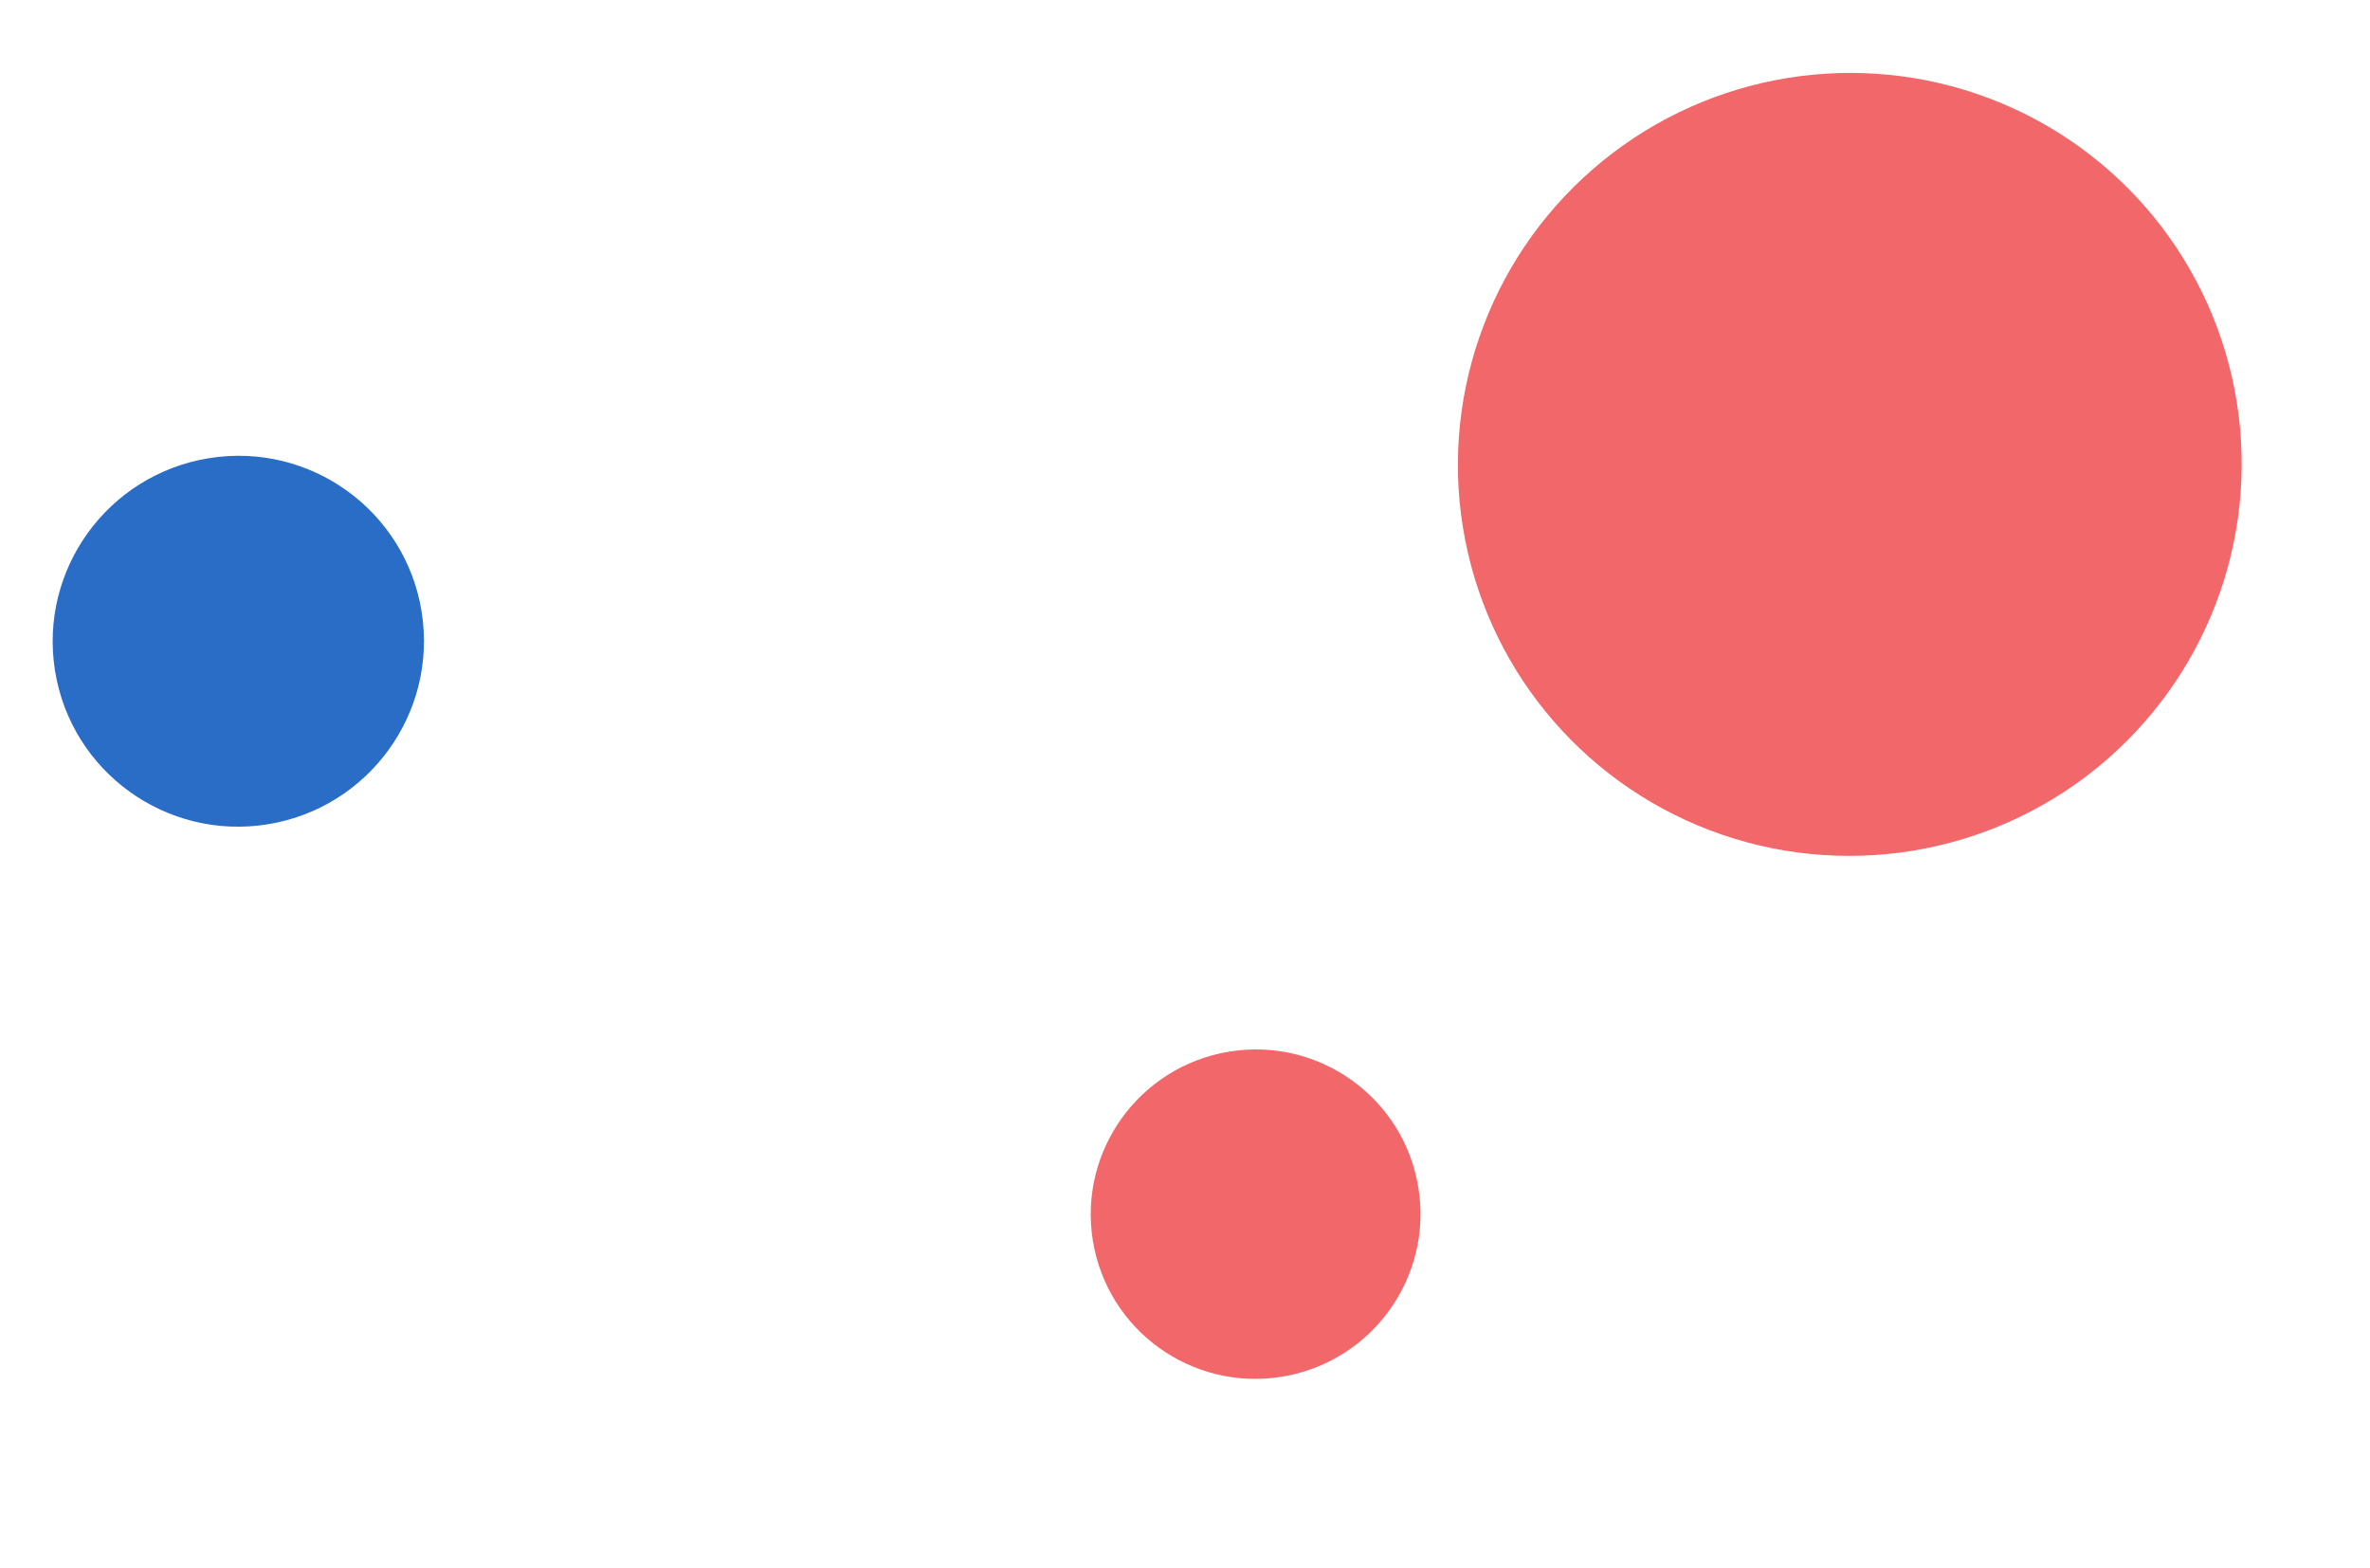
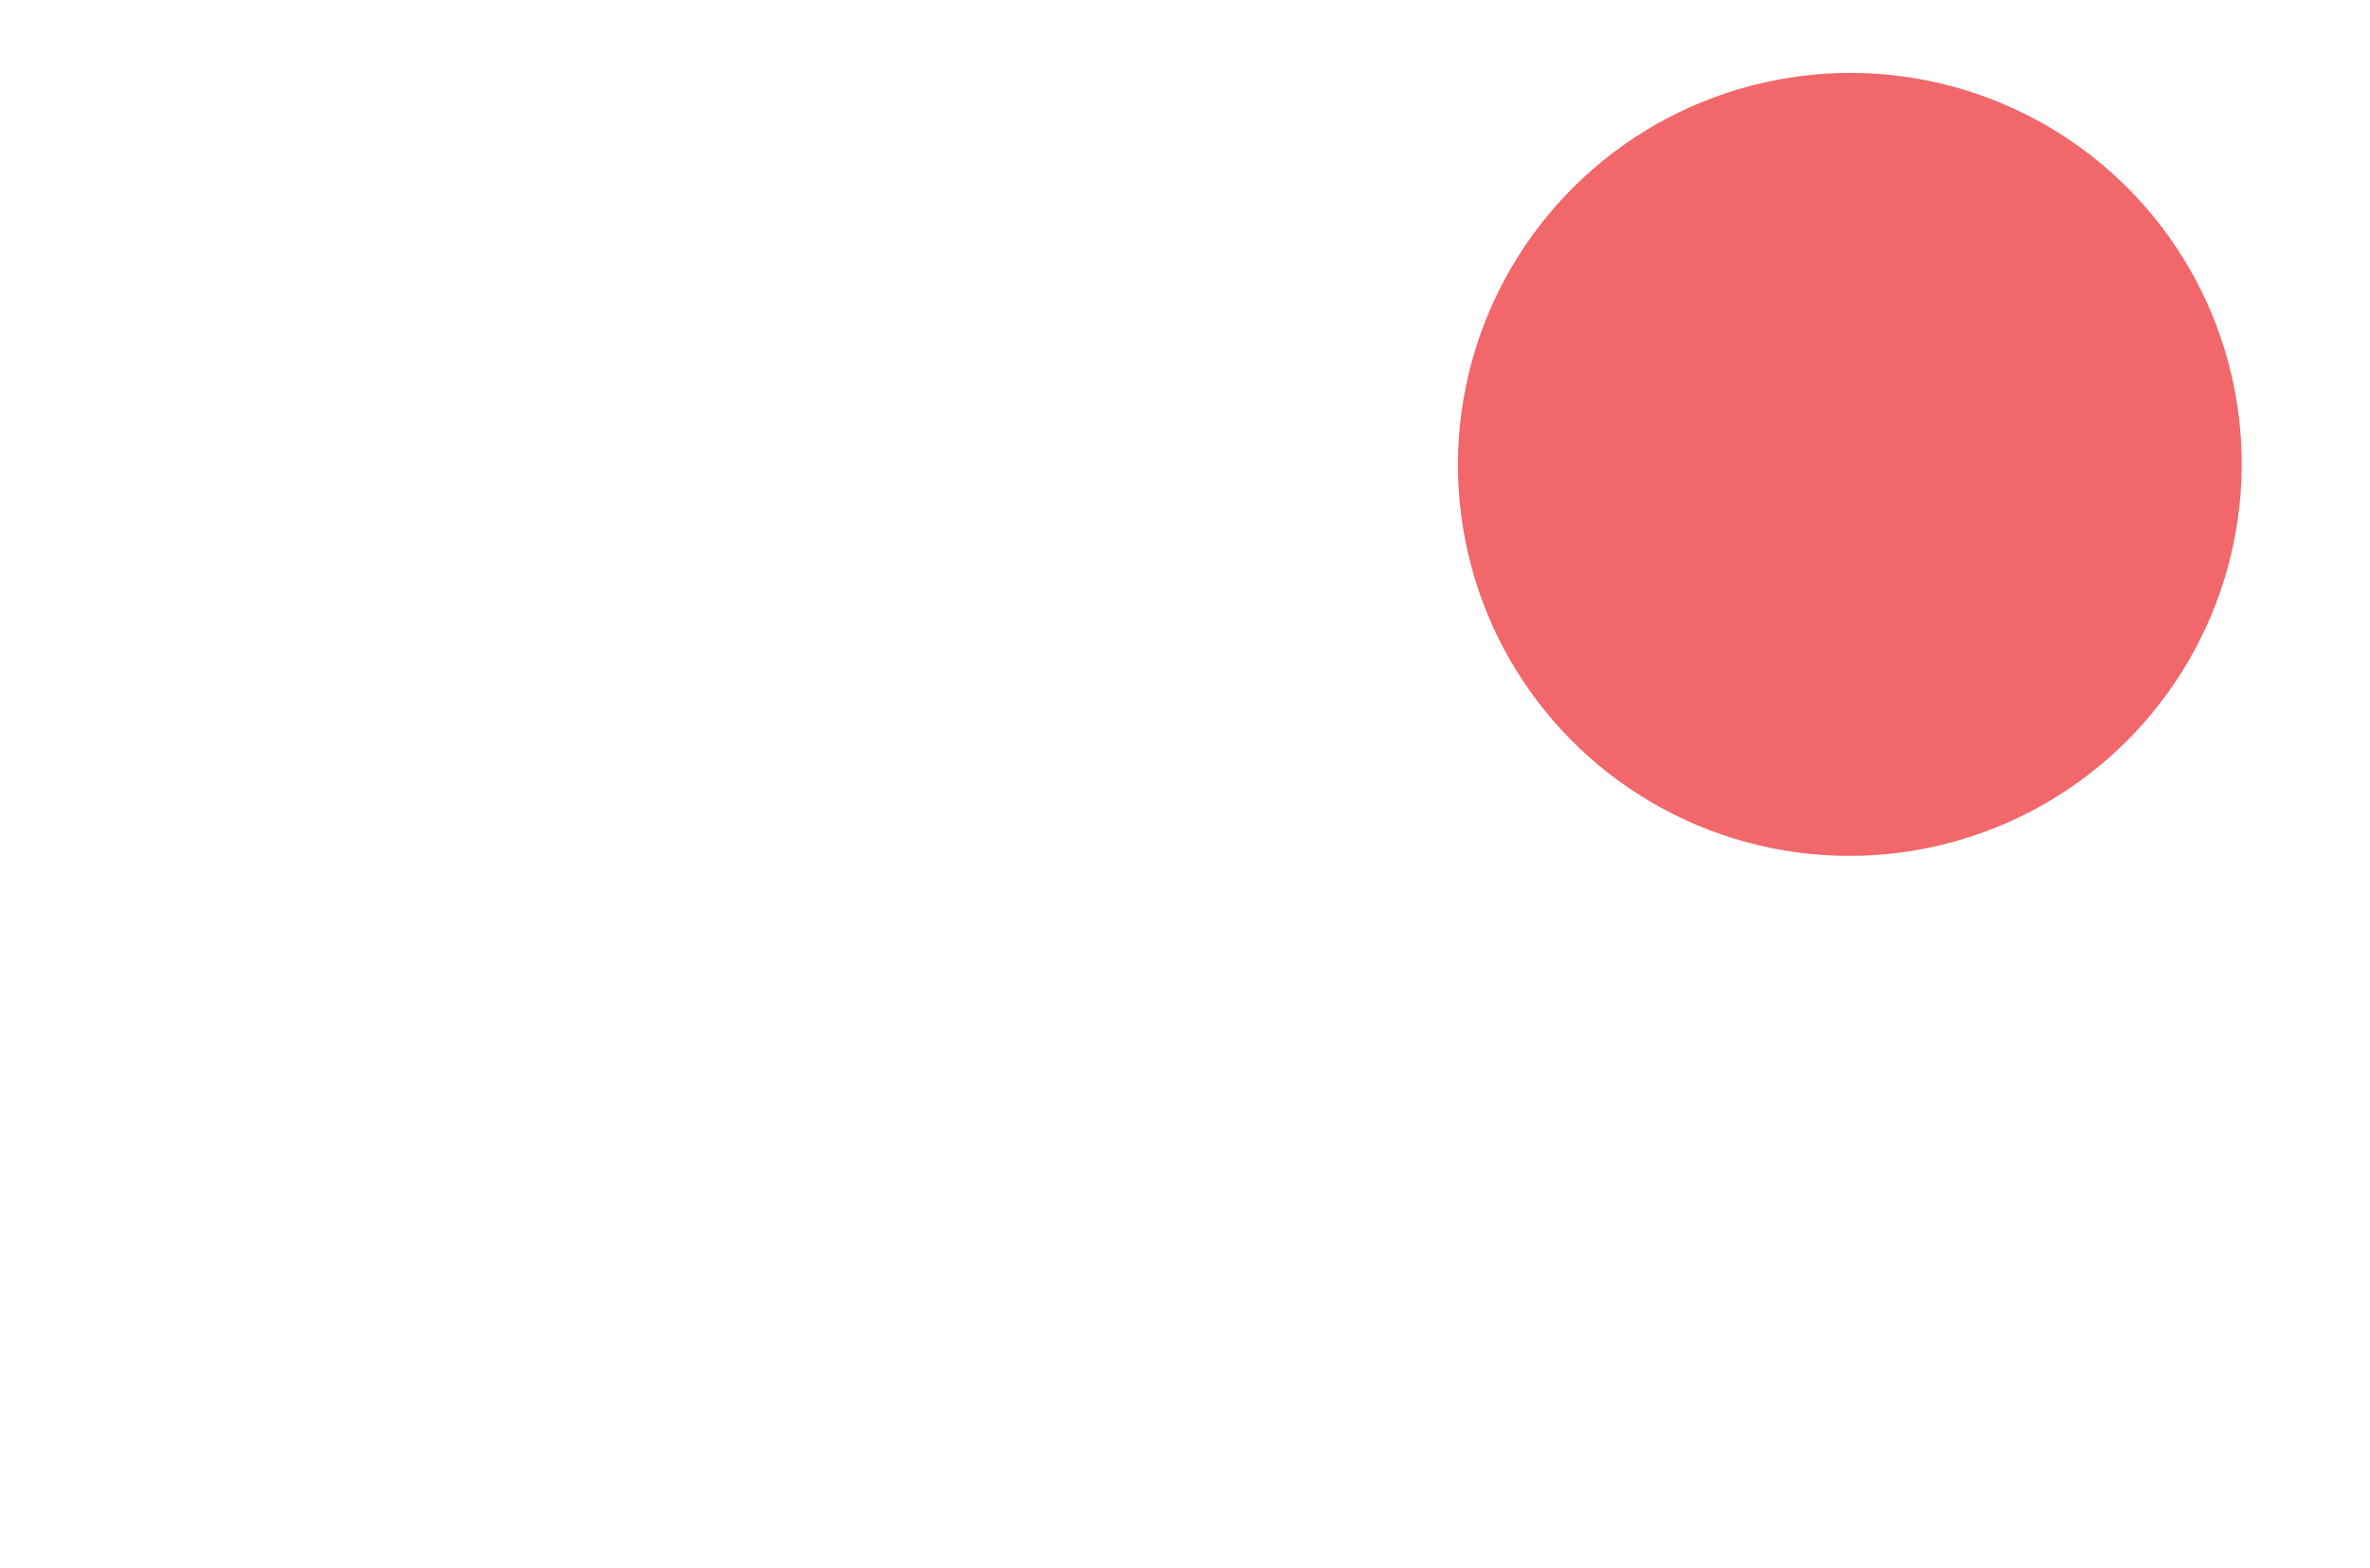
<svg xmlns="http://www.w3.org/2000/svg" width="136" height="90" viewBox="0 0 136 90" fill="none">
  <ellipse cx="22.499" cy="22.47" rx="22.499" ry="22.47" transform="matrix(-0.987 0.159 -0.158 -0.987 131.906 45.25)" fill="#F1676A" />
-   <ellipse cx="10.657" cy="10.643" rx="10.657" ry="10.643" transform="matrix(-0.987 0.159 -0.158 -0.987 25.876 45.607)" fill="#296DC7" />
-   <ellipse cx="9.465" cy="9.453" rx="9.465" ry="9.453" transform="matrix(-0.987 0.159 -0.158 -0.987 82.888 77.498)" fill="#F1676A" />
</svg>